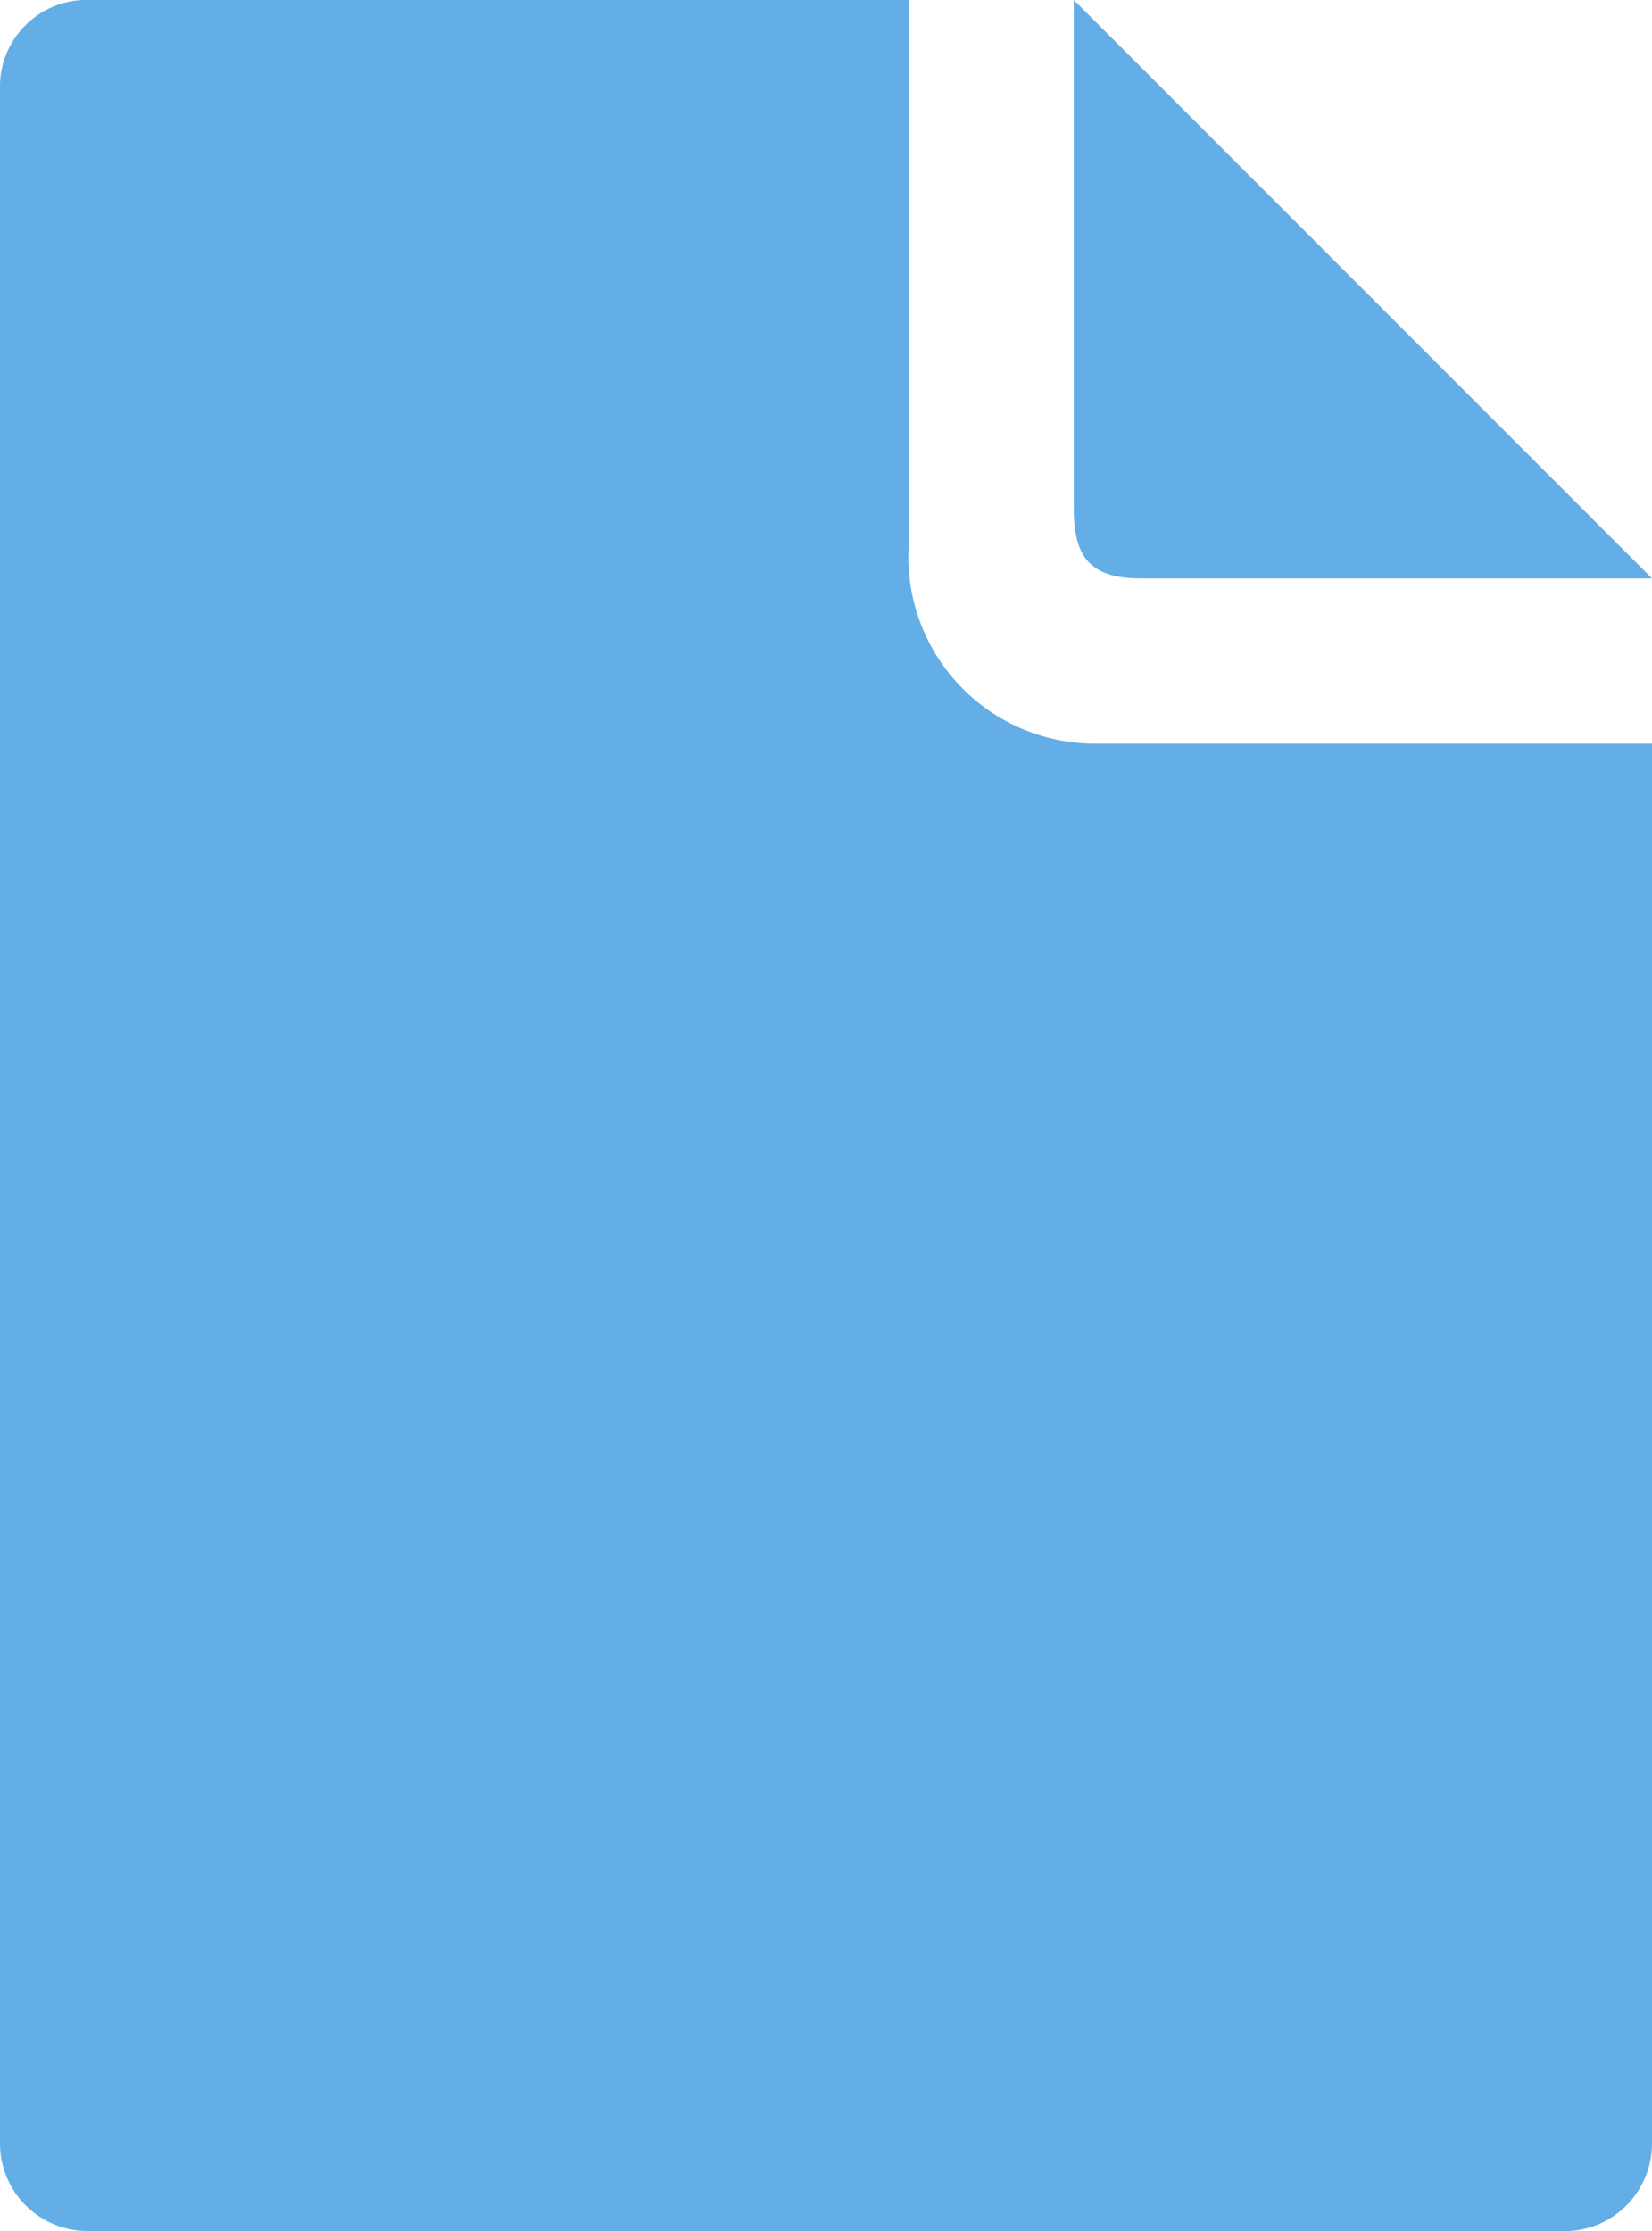
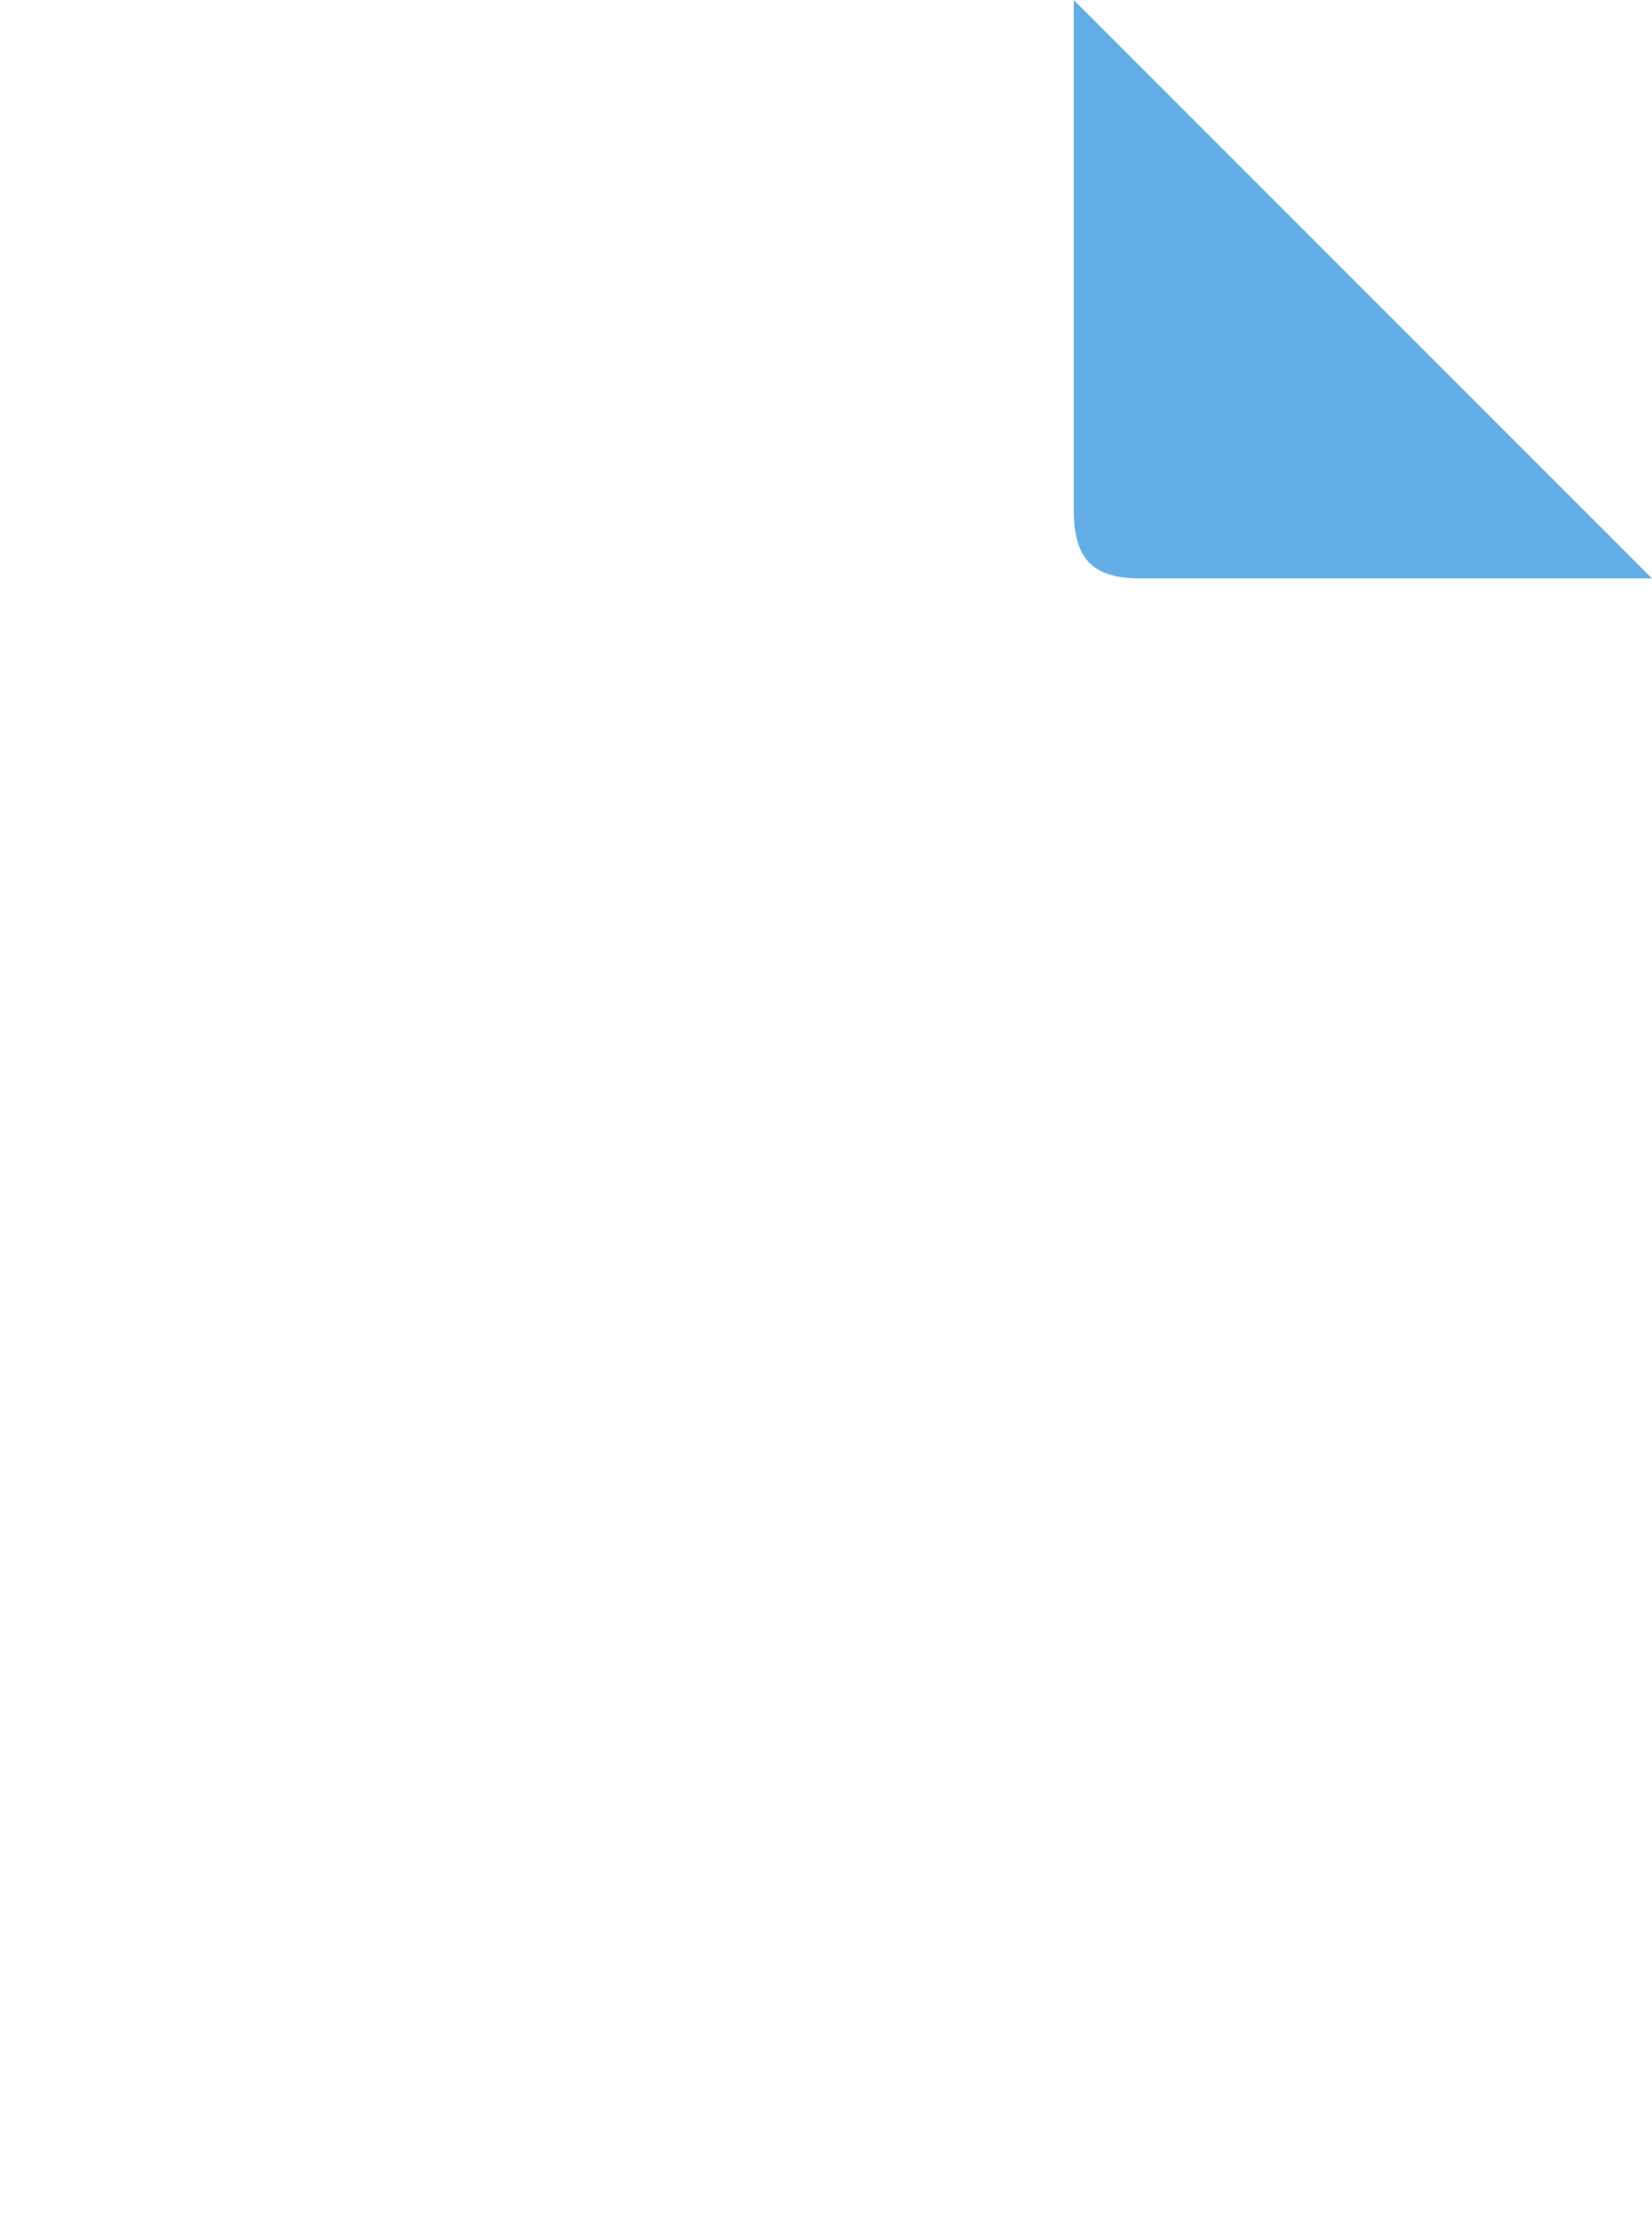
<svg xmlns="http://www.w3.org/2000/svg" viewBox="0 0 20 27">
  <defs>
    <style>.cls-1{fill:#63aee6}</style>
  </defs>
  <g id="レイヤー_1" data-name="レイヤー 1">
    <path class="cls-1" d="M13 6.17V0l7 7h-6.19c-.58 0-.81-.23-.81-.83z" />
-     <path class="cls-1" d="M0 1.08v24.85A1.06 1.06 0 001.05 27H19a1.06 1.06 0 001-1.07V9h-6.74A2.26 2.26 0 0111 6.63V0H1a1.05 1.05 0 00-1 1.08z" />
  </g>
</svg>